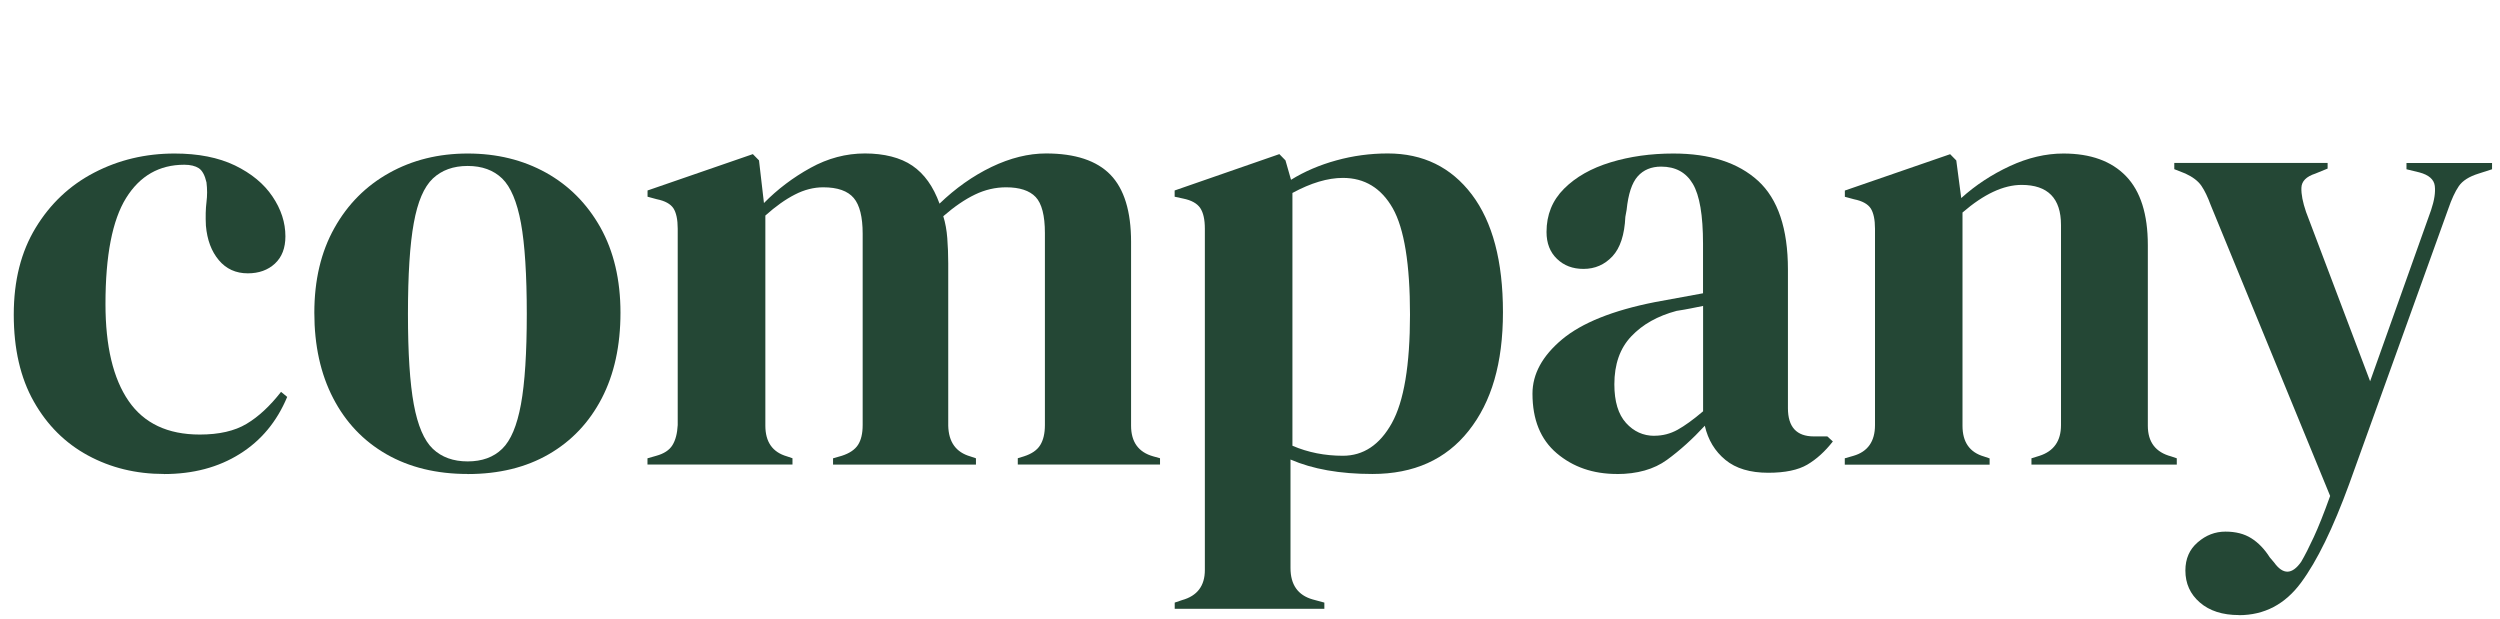
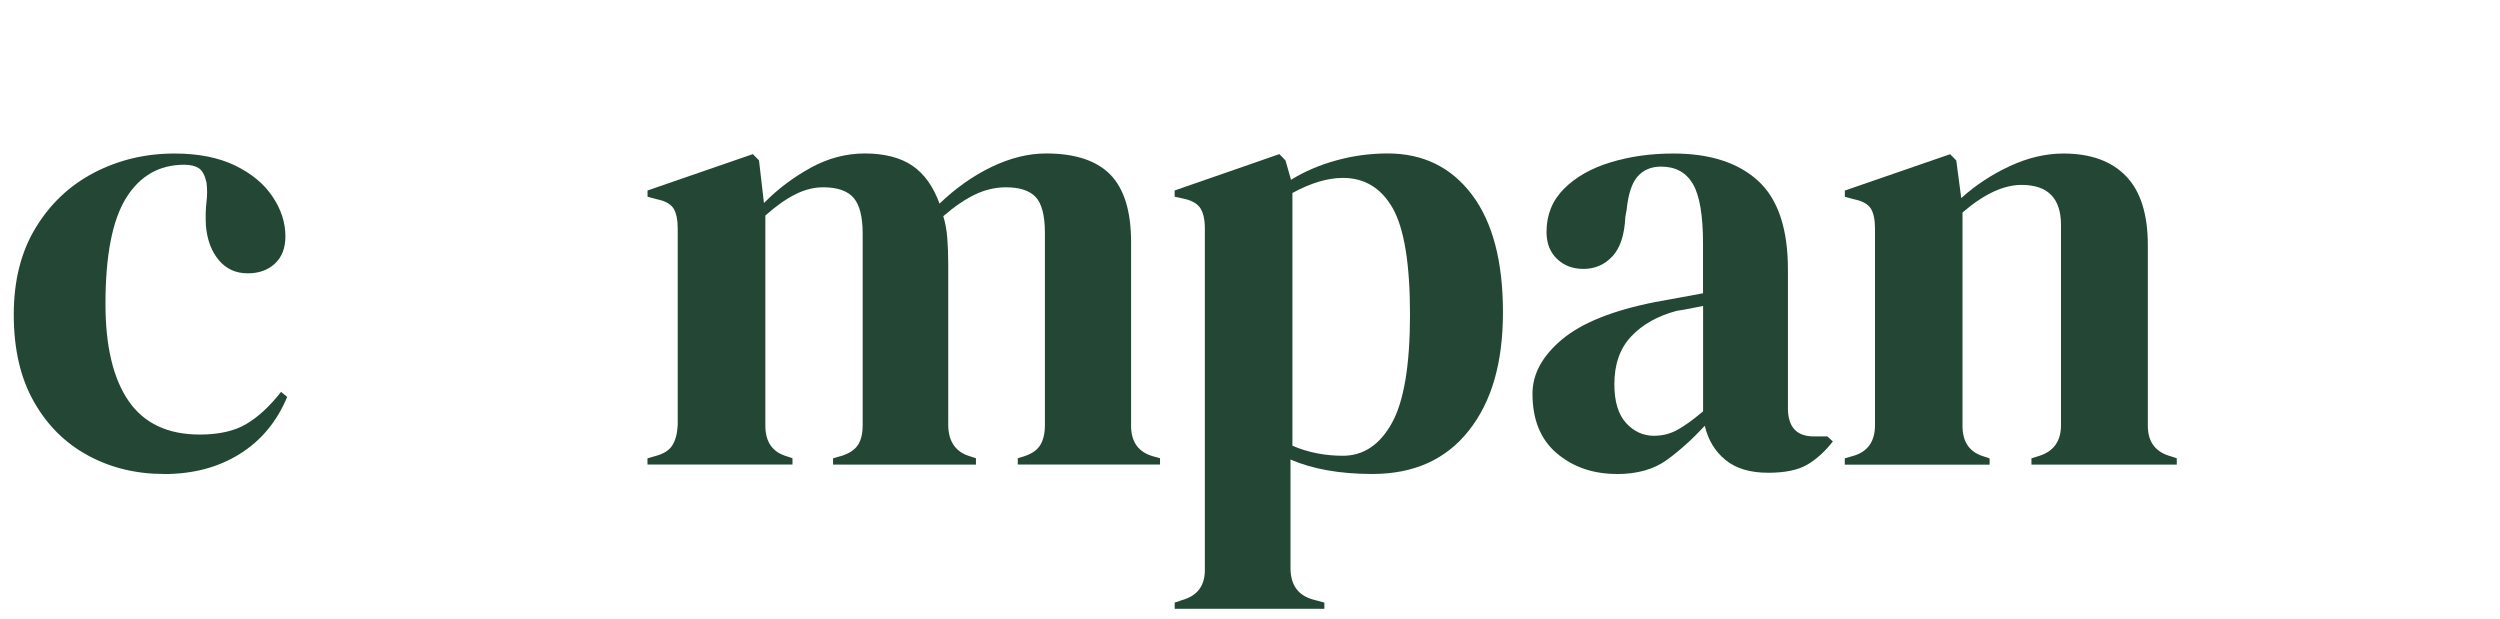
<svg xmlns="http://www.w3.org/2000/svg" width="105" height="26" viewBox="0 0 105 26" fill="none">
  <path d="M6.888 19.907C5.715 19.907 4.65 19.648 3.694 19.129C2.738 18.611 1.978 17.855 1.419 16.863C0.857 15.87 0.578 14.654 0.578 13.216C0.578 11.777 0.885 10.576 1.497 9.568C2.108 8.56 2.928 7.785 3.955 7.251C4.982 6.717 6.106 6.448 7.332 6.448C8.331 6.448 9.175 6.616 9.867 6.948C10.556 7.283 11.084 7.716 11.444 8.253C11.807 8.79 11.987 9.347 11.987 9.925C11.987 10.418 11.841 10.797 11.546 11.072C11.252 11.344 10.873 11.48 10.407 11.48C9.908 11.48 9.501 11.297 9.191 10.927C8.88 10.557 8.7 10.077 8.648 9.479C8.629 9.094 8.638 8.765 8.672 8.49C8.707 8.218 8.707 7.94 8.672 7.659C8.604 7.362 8.496 7.162 8.35 7.065C8.204 6.97 7.999 6.919 7.741 6.919C6.689 6.919 5.876 7.384 5.296 8.316C4.718 9.249 4.43 10.731 4.43 12.77C4.43 14.543 4.753 15.899 5.401 16.841C6.047 17.78 7.043 18.251 8.39 18.251C9.2 18.251 9.855 18.102 10.355 17.802C10.854 17.505 11.338 17.056 11.804 16.458L12.062 16.67C11.63 17.707 10.966 18.507 10.069 19.066C9.172 19.629 8.111 19.91 6.888 19.91V19.907Z" fill="#244735" />
-   <path d="M19.642 19.907C18.332 19.907 17.193 19.629 16.228 19.076C15.263 18.522 14.515 17.735 13.99 16.718C13.463 15.7 13.202 14.505 13.202 13.136C13.202 11.768 13.481 10.582 14.043 9.58C14.602 8.578 15.371 7.807 16.346 7.264C17.32 6.72 18.419 6.448 19.645 6.448C20.871 6.448 21.963 6.717 22.929 7.251C23.894 7.788 24.657 8.556 25.219 9.555C25.778 10.557 26.06 11.752 26.06 13.136C26.06 14.521 25.797 15.722 25.272 16.733C24.744 17.745 24.006 18.526 23.047 19.079C22.091 19.632 20.955 19.91 19.645 19.91L19.642 19.907ZM19.642 19.379C20.244 19.379 20.728 19.205 21.091 18.851C21.454 18.5 21.715 17.878 21.88 16.98C22.044 16.085 22.125 14.821 22.125 13.187C22.125 11.553 22.044 10.263 21.88 9.369C21.715 8.474 21.451 7.848 21.091 7.497C20.728 7.147 20.247 6.97 19.642 6.97C19.037 6.97 18.553 7.147 18.18 7.497C17.808 7.848 17.541 8.471 17.379 9.369C17.215 10.263 17.134 11.537 17.134 13.187C17.134 14.837 17.215 16.085 17.379 16.98C17.544 17.874 17.811 18.5 18.18 18.851C18.549 19.202 19.037 19.379 19.642 19.379Z" fill="#244735" />
  <path d="M27.194 19.512V19.249L27.558 19.145C27.883 19.056 28.113 18.908 28.243 18.696C28.374 18.484 28.445 18.206 28.464 17.852V9.606C28.464 9.22 28.402 8.932 28.284 8.749C28.163 8.566 27.93 8.436 27.585 8.367L27.197 8.262V8L31.62 6.473L31.878 6.736L32.086 8.528C32.654 7.949 33.306 7.456 34.038 7.052C34.77 6.647 35.534 6.445 36.328 6.445C37.123 6.445 37.821 6.616 38.321 6.96C38.821 7.301 39.199 7.832 39.46 8.553C40.133 7.905 40.86 7.39 41.645 7.011C42.43 6.635 43.194 6.445 43.935 6.445C45.158 6.445 46.062 6.745 46.639 7.339C47.216 7.937 47.505 8.876 47.505 10.159V17.878C47.505 18.563 47.815 18.993 48.436 19.167L48.721 19.246V19.509H42.747V19.246L43.004 19.167C43.33 19.063 43.56 18.905 43.69 18.693C43.821 18.481 43.886 18.203 43.886 17.849V9.789C43.886 9.053 43.755 8.547 43.498 8.275C43.24 8.003 42.824 7.867 42.256 7.867C41.806 7.867 41.372 7.968 40.95 8.171C40.528 8.373 40.084 8.676 39.618 9.081C39.705 9.362 39.761 9.669 39.786 10.004C39.811 10.339 39.826 10.69 39.826 11.056V17.881C39.842 18.567 40.152 18.997 40.757 19.17L40.99 19.249V19.512H34.988V19.249L35.351 19.145C35.677 19.041 35.906 18.886 36.037 18.684C36.167 18.481 36.232 18.206 36.232 17.852V9.817C36.232 9.116 36.108 8.613 35.857 8.316C35.605 8.019 35.18 7.867 34.575 7.867C34.178 7.867 33.78 7.968 33.386 8.171C32.989 8.373 32.576 8.667 32.145 9.053V17.878C32.145 18.563 32.446 18.993 33.051 19.167L33.284 19.246V19.509H27.204L27.194 19.512Z" fill="#244735" />
  <path d="M49.338 25.571V25.309L49.648 25.204C50.284 25.027 50.604 24.607 50.604 23.94V9.606C50.604 9.22 50.539 8.929 50.409 8.736C50.278 8.544 50.042 8.411 49.698 8.341L49.335 8.262V8L53.733 6.473L53.99 6.736L54.223 7.551C54.791 7.2 55.427 6.928 56.126 6.736C56.824 6.543 57.544 6.445 58.286 6.445C59.769 6.445 60.946 7.02 61.818 8.171C62.687 9.321 63.124 10.968 63.124 13.111C63.124 15.254 62.646 16.879 61.687 18.089C60.731 19.3 59.381 19.907 57.64 19.907C56.278 19.907 55.132 19.704 54.201 19.3V23.858C54.201 24.559 54.512 24.999 55.132 25.176L55.623 25.309V25.571H49.338ZM56.399 19.142C57.261 19.142 57.947 18.687 58.456 17.773C58.965 16.86 59.22 15.339 59.22 13.215C59.22 11.091 58.978 9.603 58.497 8.749C58.013 7.899 57.314 7.472 56.402 7.472C55.762 7.472 55.058 7.684 54.282 8.104V18.721C54.937 19.003 55.645 19.142 56.402 19.142H56.399Z" fill="#244735" />
  <path d="M67.908 19.907C66.909 19.907 66.068 19.616 65.385 19.038C64.702 18.459 64.364 17.625 64.364 16.534C64.364 15.709 64.777 14.951 65.606 14.255C66.434 13.563 67.735 13.038 69.51 12.688C69.786 12.634 70.097 12.577 70.441 12.517C70.785 12.457 71.149 12.39 71.527 12.318V10.238C71.527 9.043 71.385 8.205 71.099 7.722C70.813 7.238 70.37 6.998 69.767 6.998C69.355 6.998 69.026 7.134 68.784 7.406C68.541 7.678 68.386 8.149 68.318 8.815L68.265 9.106C68.231 9.862 68.048 10.415 67.722 10.766C67.393 11.117 66.99 11.294 66.505 11.294C66.055 11.294 65.686 11.155 65.394 10.873C65.1 10.592 64.954 10.216 64.954 9.742C64.954 9.021 65.199 8.417 65.692 7.924C66.183 7.434 66.835 7.064 67.645 6.818C68.455 6.571 69.333 6.448 70.283 6.448C71.816 6.448 73.001 6.83 73.84 7.595C74.674 8.36 75.093 9.603 75.093 11.322V17.144C75.093 17.934 75.457 18.329 76.18 18.329H76.748L76.98 18.541C76.651 18.962 76.294 19.287 75.906 19.515C75.519 19.742 74.972 19.856 74.265 19.856C73.504 19.856 72.905 19.676 72.468 19.316C72.027 18.955 71.738 18.478 71.602 17.881C71.083 18.443 70.553 18.921 70.01 19.316C69.466 19.711 68.765 19.91 67.902 19.91L67.908 19.907ZM69.485 18.301C69.83 18.301 70.152 18.219 70.457 18.051C70.758 17.884 71.118 17.625 71.53 17.274V12.849C71.357 12.883 71.186 12.918 71.012 12.953C70.838 12.988 70.64 13.023 70.416 13.057C69.622 13.269 68.989 13.623 68.514 14.126C68.039 14.625 67.803 15.298 67.803 16.142C67.803 16.863 67.967 17.403 68.293 17.764C68.619 18.124 69.016 18.304 69.482 18.304L69.485 18.301Z" fill="#244735" />
  <path d="M77.481 19.512V19.249L77.844 19.145C78.446 18.971 78.75 18.538 78.75 17.855V9.609C78.75 9.223 78.688 8.936 78.57 8.752C78.449 8.569 78.216 8.439 77.872 8.37L77.484 8.265V8.003L81.906 6.476L82.164 6.739L82.372 8.319C82.974 7.776 83.657 7.327 84.414 6.976C85.172 6.625 85.923 6.448 86.664 6.448C87.803 6.448 88.679 6.764 89.29 7.396C89.902 8.028 90.209 8.996 90.209 10.295V17.881C90.209 18.567 90.535 18.997 91.193 19.17L91.425 19.249V19.512H85.321V19.249L85.656 19.145C86.258 18.952 86.562 18.522 86.562 17.855V9.451C86.562 8.329 86.01 7.766 84.908 7.766C84.147 7.766 83.322 8.152 82.425 8.926V17.884C82.425 18.57 82.726 19 83.331 19.174L83.564 19.253V19.515H77.484L77.481 19.512Z" fill="#244735" />
-   <path d="M94.036 25.833C93.347 25.833 92.798 25.656 92.394 25.305C91.988 24.955 91.786 24.506 91.786 23.962C91.786 23.469 91.957 23.074 92.304 22.777C92.649 22.477 93.037 22.328 93.468 22.328C93.9 22.328 94.26 22.42 94.554 22.606C94.846 22.789 95.107 23.058 95.33 23.409L95.51 23.621C95.889 24.149 96.268 24.139 96.649 23.596C96.805 23.333 96.981 22.985 97.18 22.555C97.379 22.126 97.608 21.55 97.866 20.83L92.847 8.607C92.726 8.275 92.596 8.006 92.459 7.804C92.32 7.602 92.096 7.431 91.786 7.289L91.32 7.105V6.843H97.76V7.08L97.242 7.292C96.864 7.415 96.668 7.611 96.659 7.886C96.649 8.158 96.715 8.496 96.854 8.901L99.545 16.013L102.106 8.822C102.242 8.417 102.295 8.079 102.261 7.807C102.227 7.535 102.009 7.346 101.615 7.241L101.072 7.109V6.846H104.666V7.109L104.098 7.292C103.701 7.415 103.425 7.592 103.269 7.82C103.114 8.047 102.968 8.363 102.829 8.768L98.664 20.334C97.99 22.176 97.32 23.558 96.646 24.468C95.973 25.381 95.104 25.837 94.033 25.837L94.036 25.833Z" fill="#244735" />
</svg>